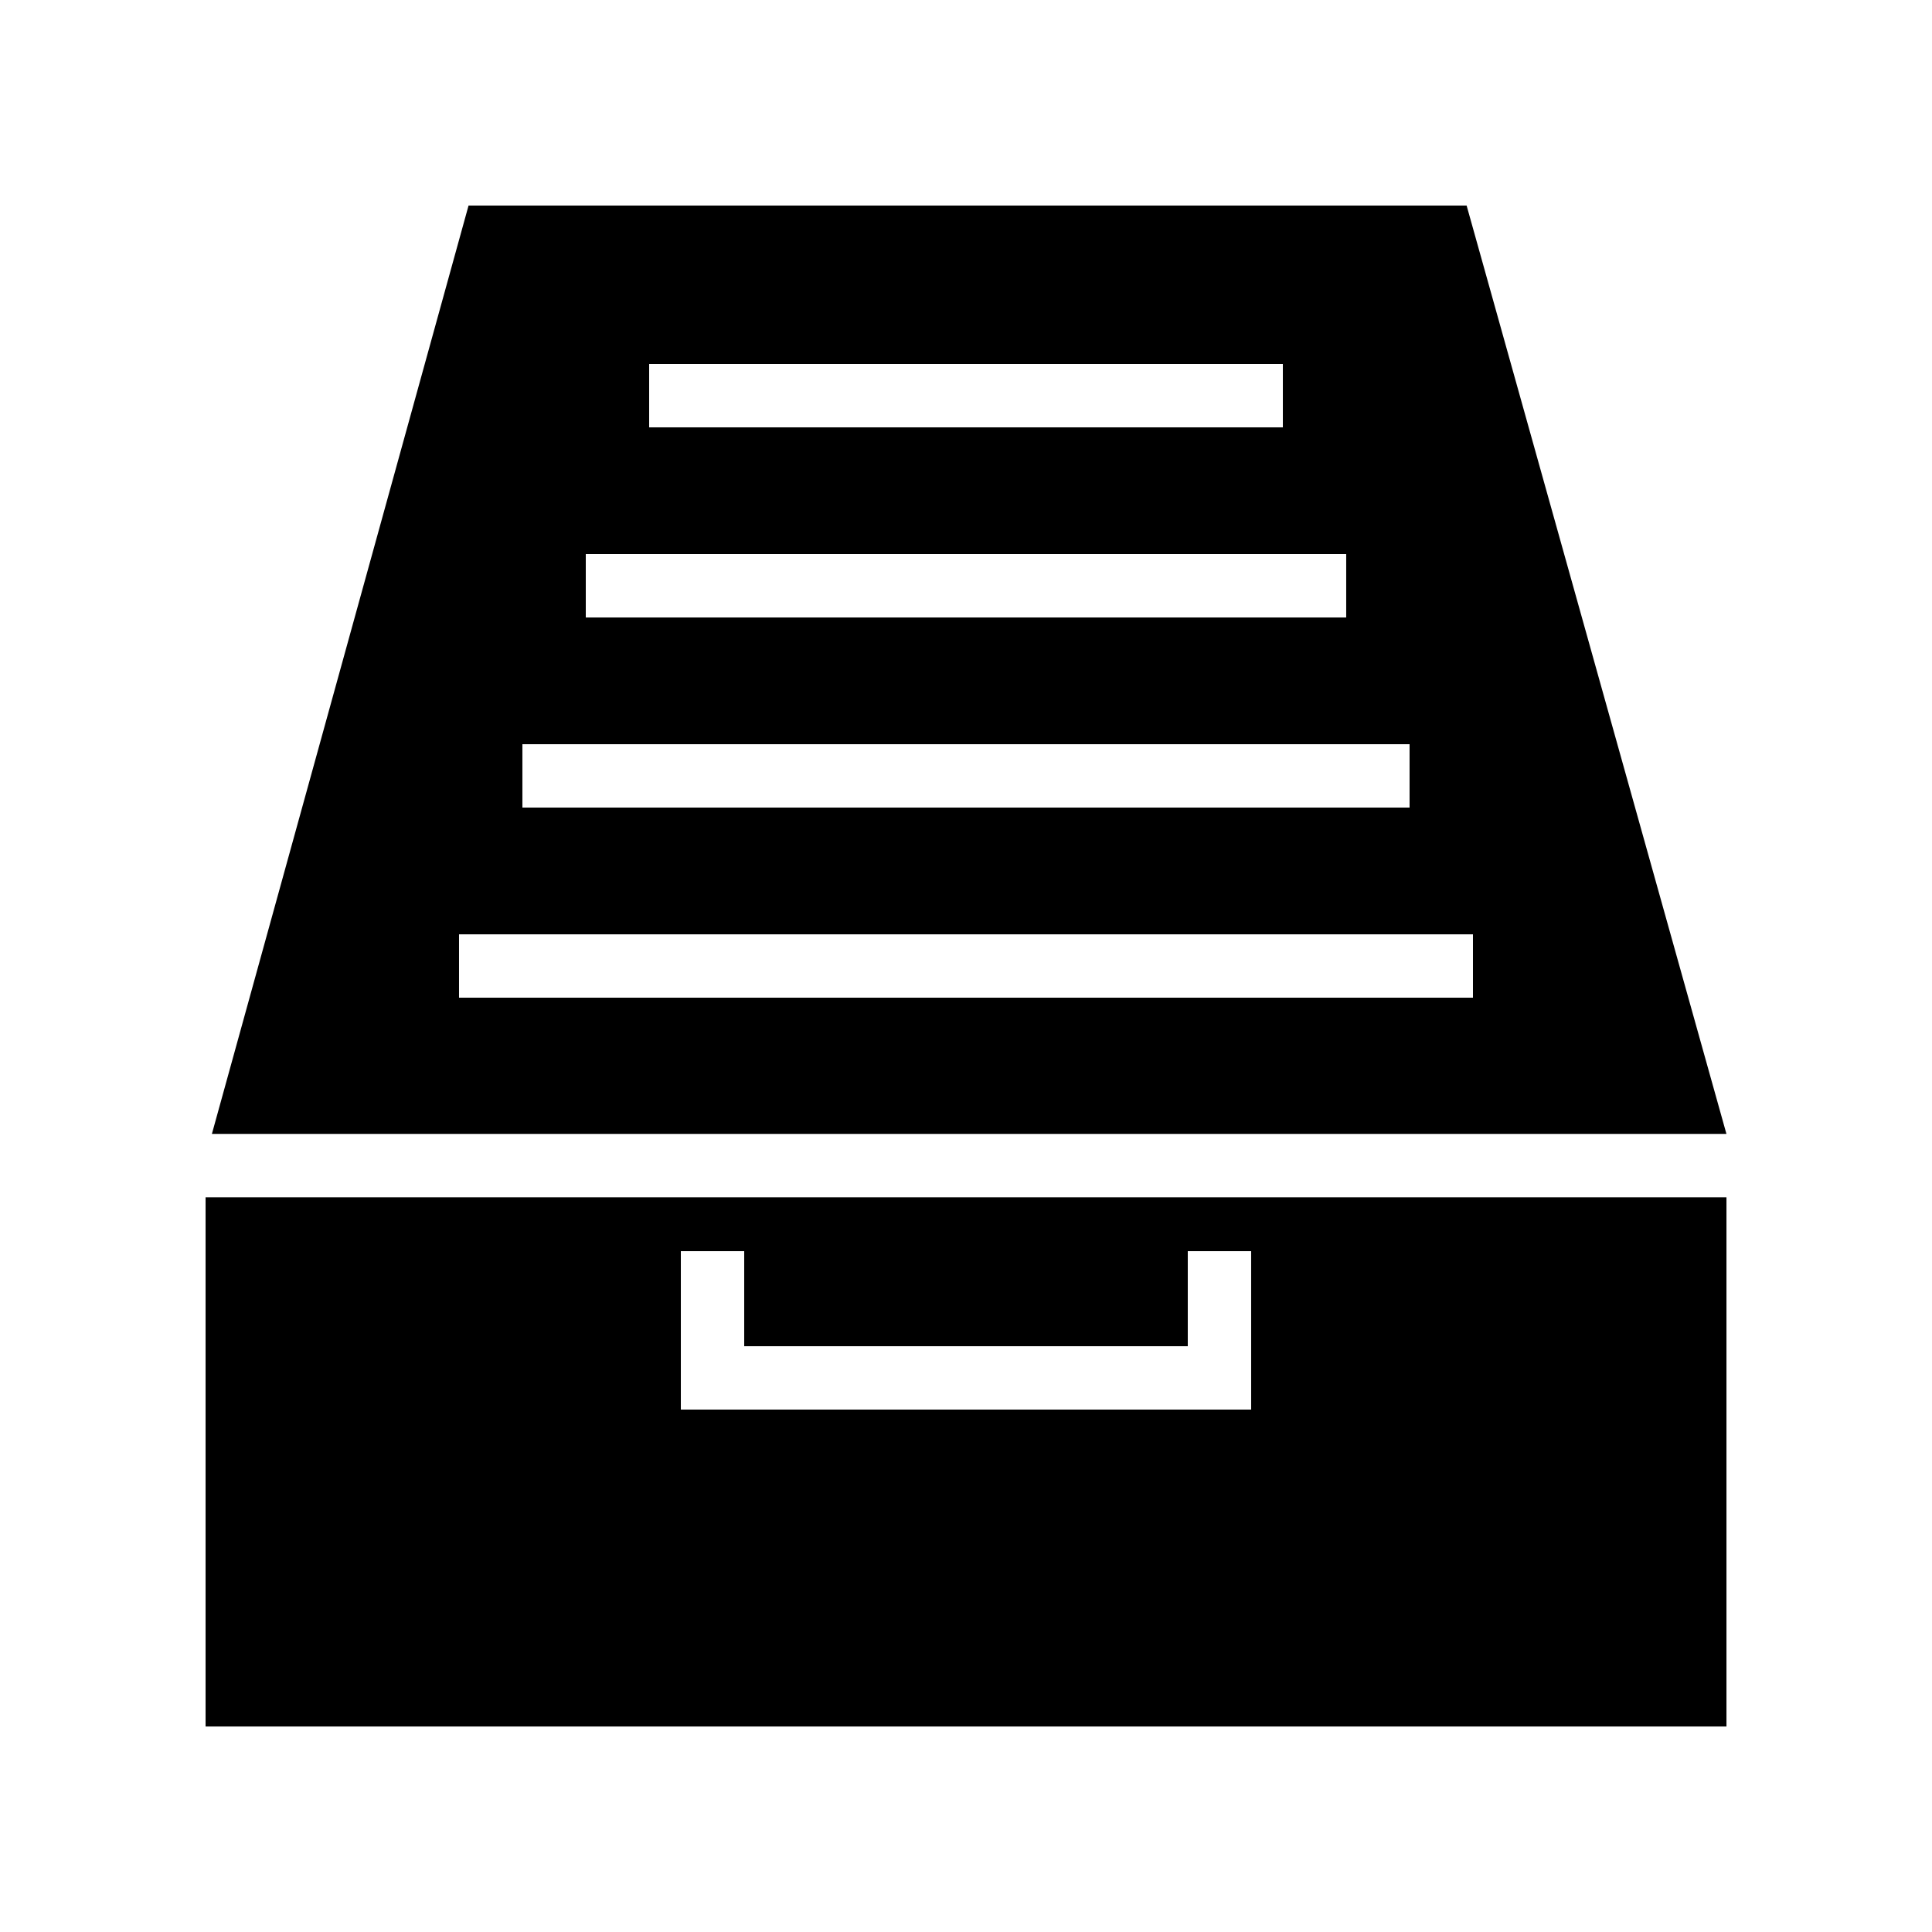
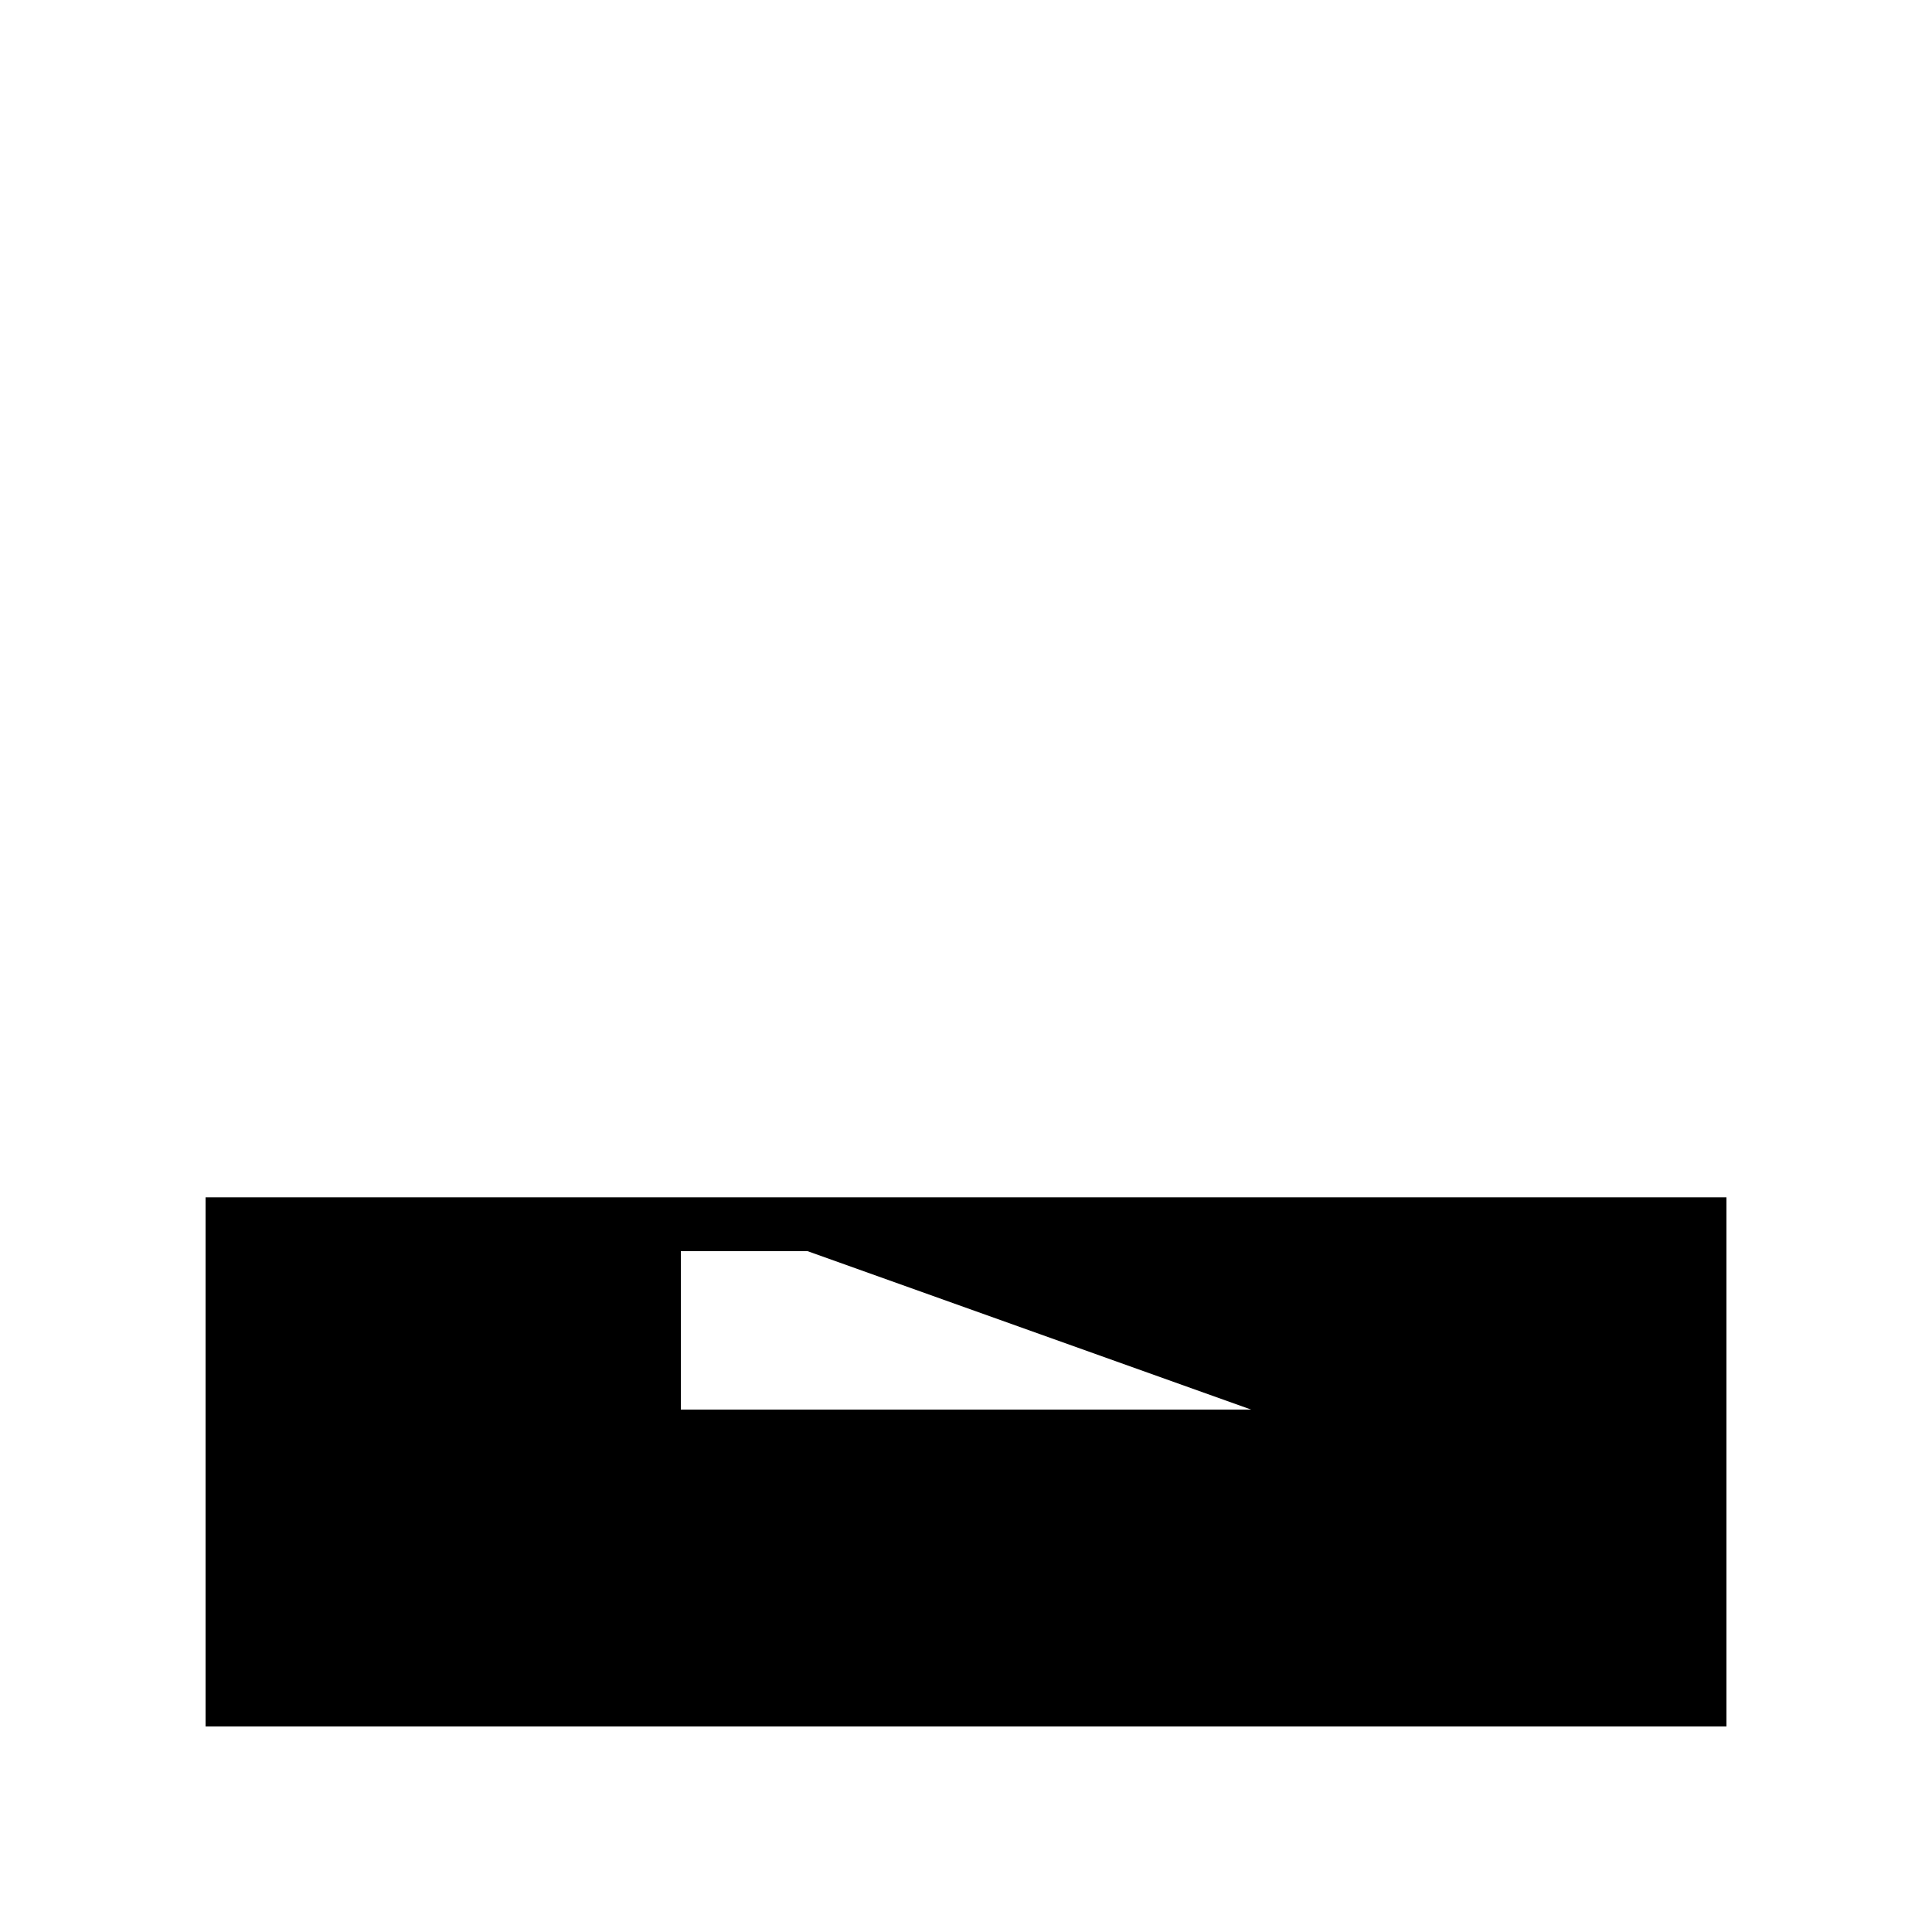
<svg xmlns="http://www.w3.org/2000/svg" fill="#000000" width="800px" height="800px" version="1.1" viewBox="144 144 512 512">
  <g>
-     <path d="m198.48 461.3v140.23h403.05v-140.23zm277.09 56.258h-151.14v-41.984h16.793v25.191h117.55v-25.191h16.793z" />
-     <path d="m532.67 198.48h-264.5l-68.016 246.02h401.37zm-216.64 41.98h167.94v16.793l-167.94 0.004zm-16.793 50.383h201.52v16.793h-201.52zm-16.797 50.383h235.11v16.793h-235.11zm-16.793 67.172v-16.793h268.7v16.793z" />
+     <path d="m198.48 461.3v140.23h403.05v-140.23zm277.09 56.258h-151.14v-41.984h16.793v25.191v-25.191h16.793z" />
  </g>
</svg>